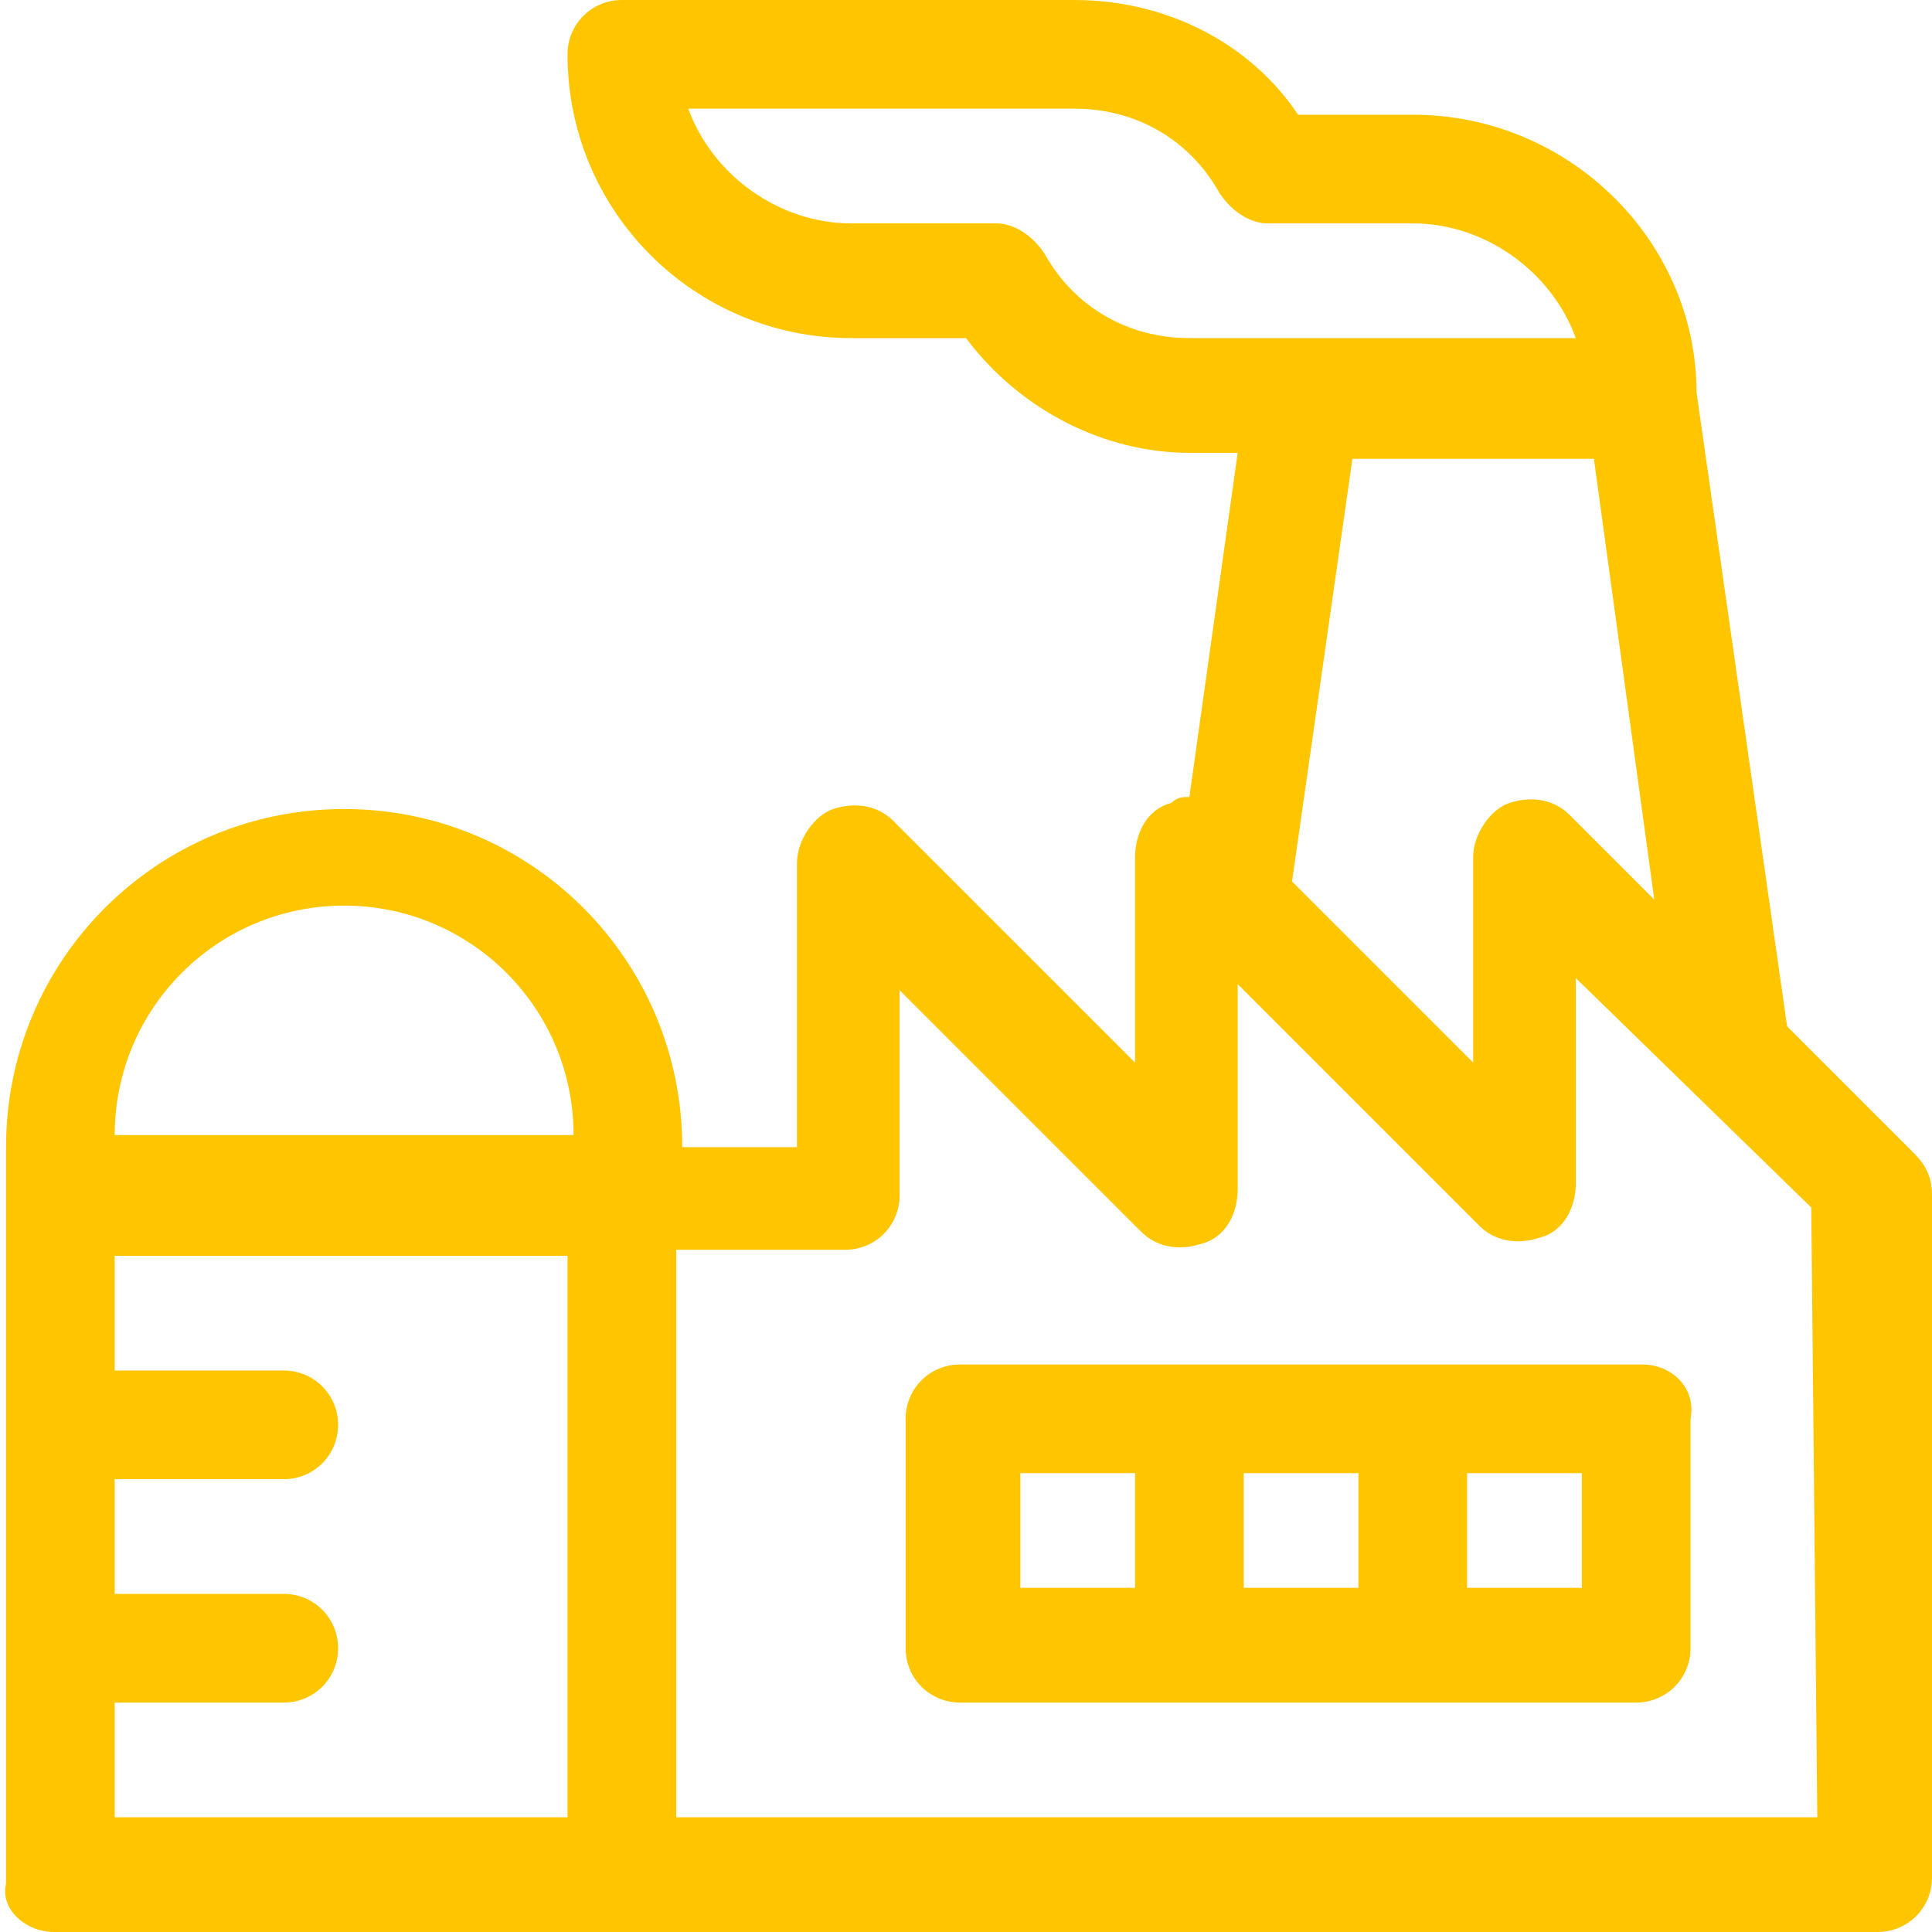
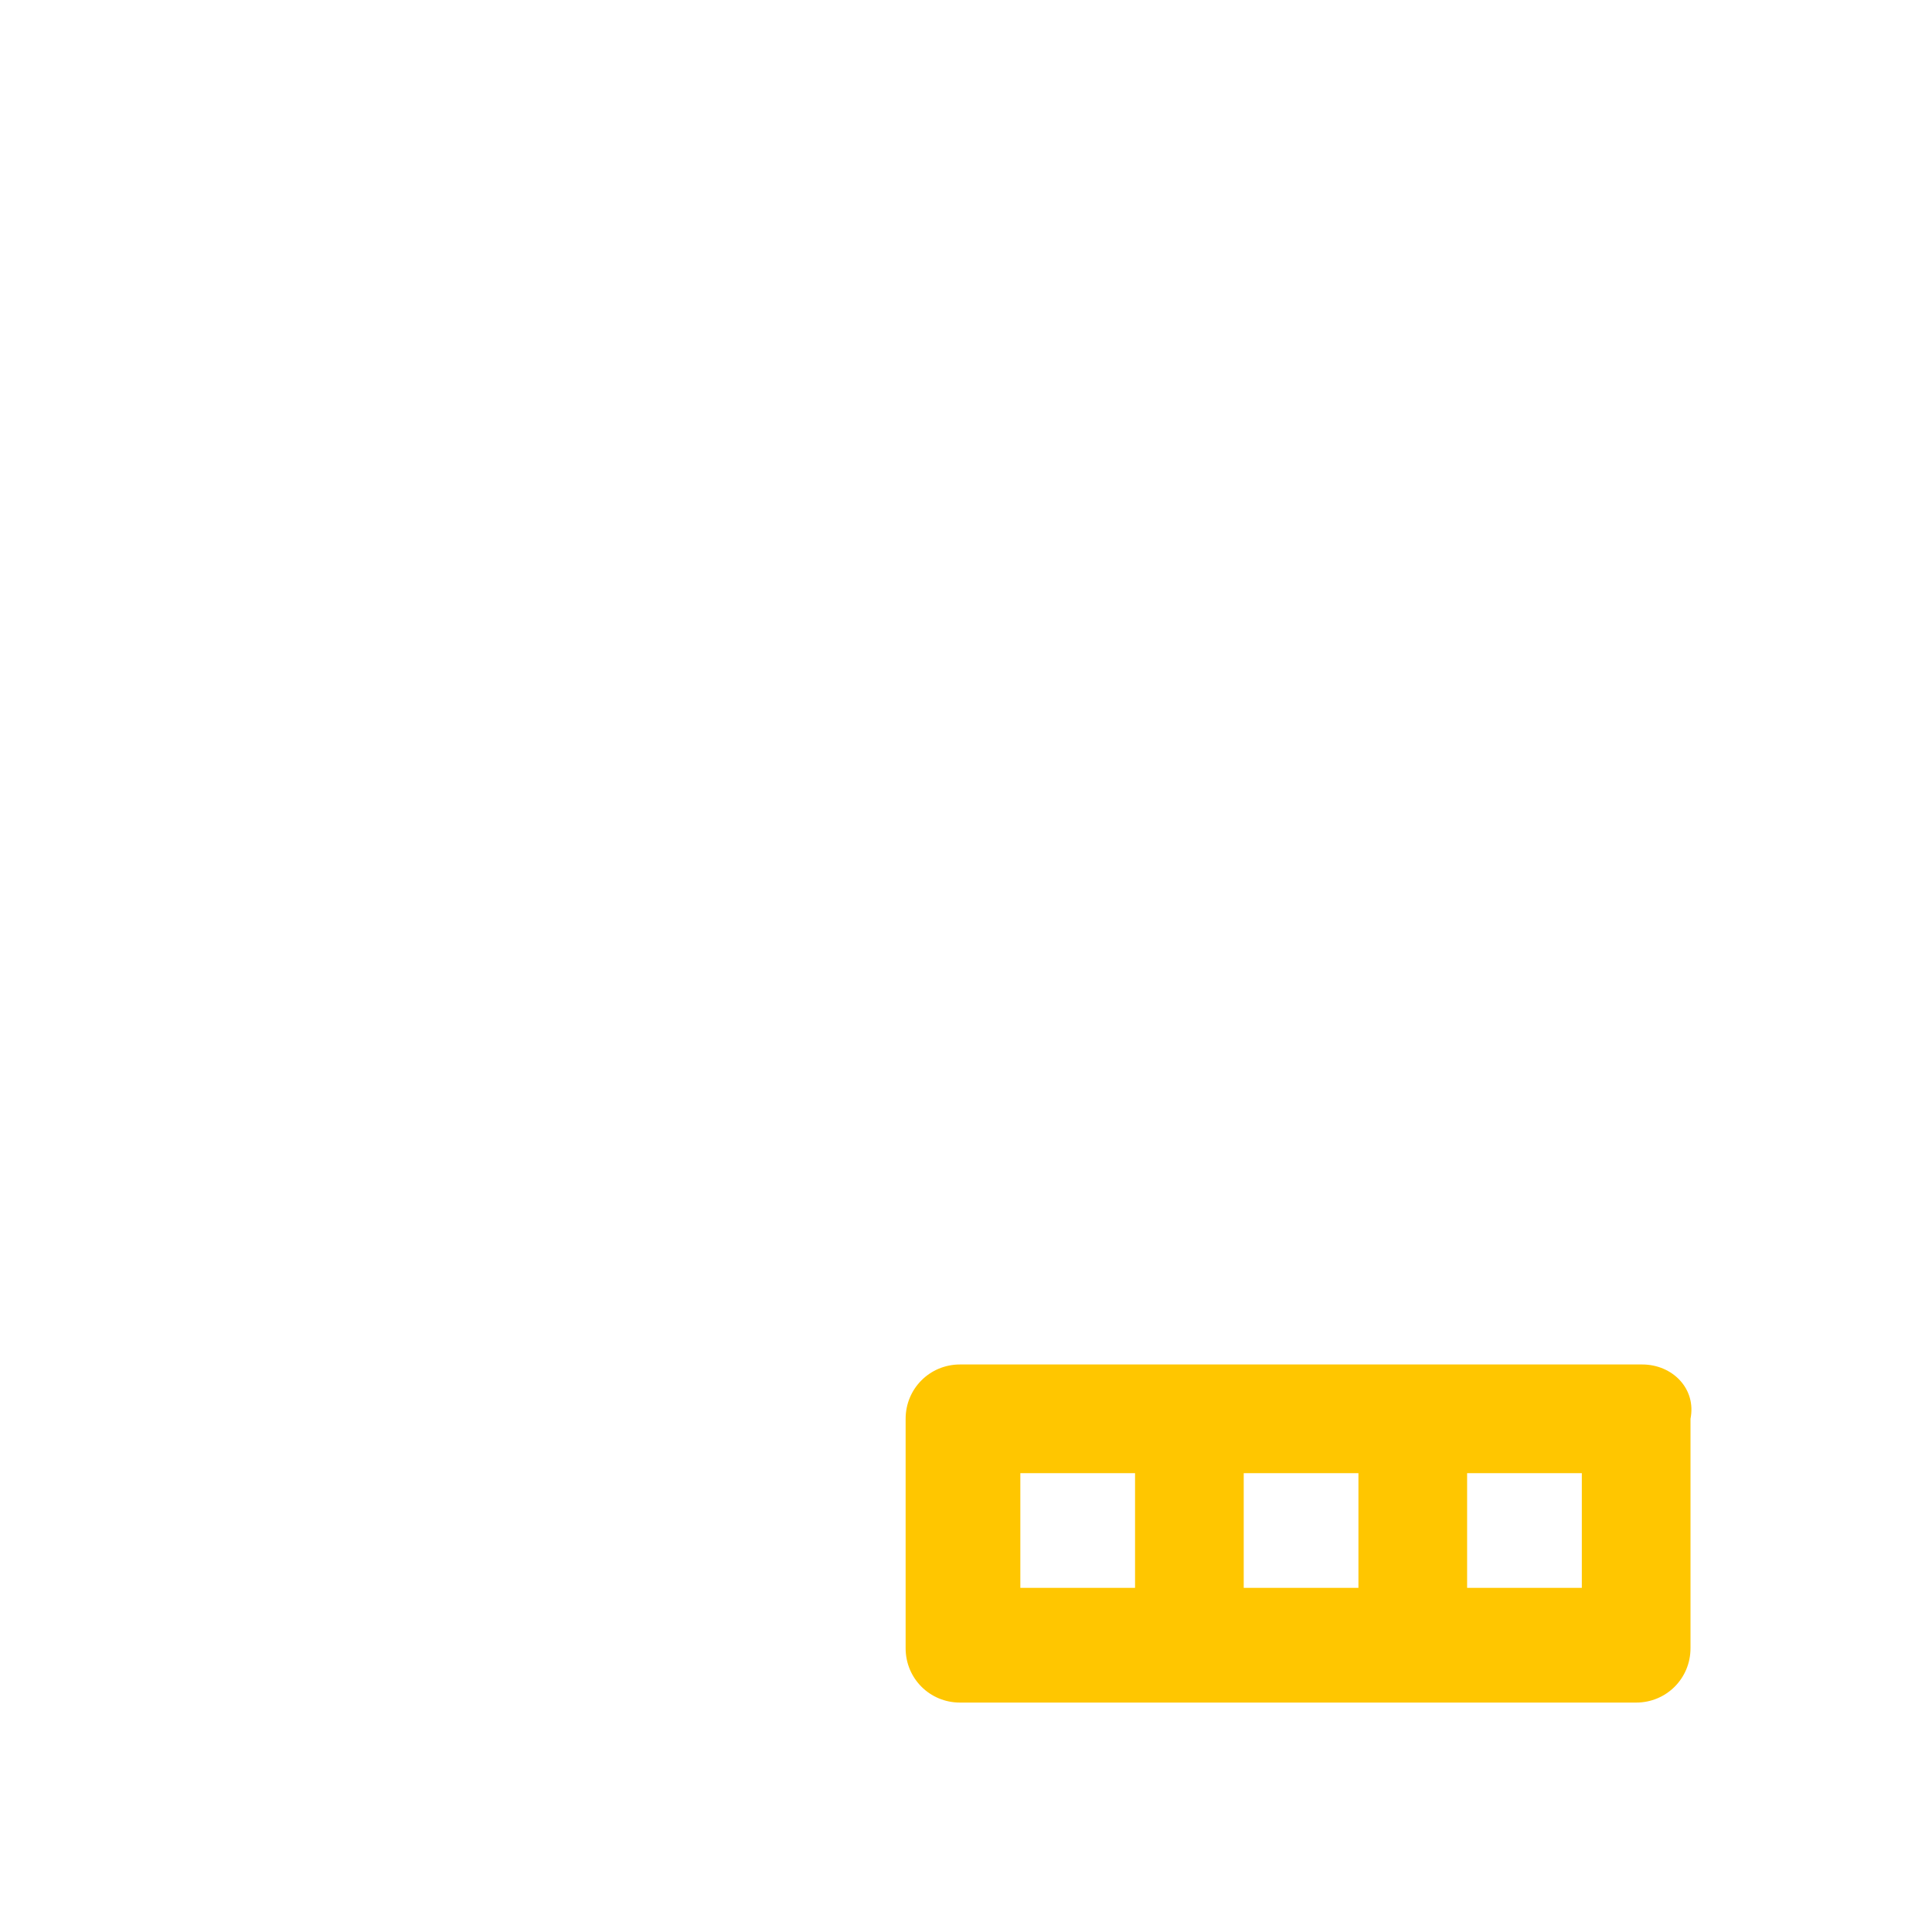
<svg xmlns="http://www.w3.org/2000/svg" version="1.1" id="Capa_1" x="0px" y="0px" viewBox="0 0 32 32" style="enable-background:new 0 0 32 32;" xml:space="preserve">
  <style type="text/css">
	.st0{fill:#FFC600;}
</style>
  <g>
    <g>
-       <path class="st0" d="M31.7,19.1L29.6,17L28.1,6.5c0-2.5-2.1-4.6-4.7-4.6h-1.9C20.7,0.7,19.3,0,17.8,0h-7.5C9.8,0,9.4,0.4,9.4,0.9    c0,2.6,2.1,4.7,4.7,4.7H16c0.9,1.2,2.3,1.9,3.7,1.9h0.8l-0.8,5.7c-0.1,0-0.2,0-0.3,0.1c-0.4,0.1-0.6,0.5-0.6,0.9v3.4l-4-4    c-0.3-0.3-0.7-0.3-1-0.2s-0.6,0.5-0.6,0.9V19h-1.9c0-3.1-2.5-5.6-5.6-5.6S0.1,15.9,0.1,19v0.9v11.3C0,31.6,0.4,32,0.9,32h9.4h20.8    c0.5,0,0.9-0.4,0.9-0.9V19.8C32,19.5,31.9,19.3,31.7,19.1z M9.4,30.1H1.9v-1.9h2.8c0.5,0,0.9-0.4,0.9-0.9s-0.4-0.9-0.9-0.9H1.9    v-1.9h2.8c0.5,0,0.9-0.4,0.9-0.9s-0.4-0.9-0.9-0.9H1.9v-1.9h7.5V30.1z M1.9,18.8c0-2.1,1.7-3.8,3.8-3.8s3.8,1.7,3.8,3.8H1.9z     M27.4,14.9L26,13.5c-0.3-0.3-0.7-0.3-1-0.2s-0.6,0.5-0.6,0.9v3.4l-3-3l1-7h4L27.4,14.9z M19.7,5.6c-1,0-1.9-0.5-2.4-1.4    c-0.2-0.3-0.5-0.5-0.8-0.5h-2.4c-1.2,0-2.3-0.8-2.7-1.9h6.4c1,0,1.9,0.5,2.4,1.4c0.2,0.3,0.5,0.5,0.8,0.5h2.4    c1.2,0,2.3,0.8,2.7,1.9h-4.5H19.7z M30.1,30.1L30.1,30.1H11.2v-9.4H14c0.5,0,0.9-0.4,0.9-0.9v-3.4l4,4c0.3,0.3,0.7,0.3,1,0.2    c0.4-0.1,0.6-0.5,0.6-0.9v-3.4l4,4c0.3,0.3,0.7,0.3,1,0.2c0.4-0.1,0.6-0.5,0.6-0.9v-3.4L30,20L30.1,30.1L30.1,30.1z" />
-     </g>
+       </g>
  </g>
  <g>
    <g>
      <path class="st0" d="M27.2,22.6H15.9c-0.5,0-0.9,0.4-0.9,0.9v3.8c0,0.5,0.4,0.9,0.9,0.9h11.2c0.5,0,0.9-0.4,0.9-0.9v-3.8    C28.1,23,27.7,22.6,27.2,22.6z M18.8,26.3h-1.9v-1.9h1.9V26.3z M22.5,26.3h-1.9v-1.9h1.9V26.3z M26.2,26.3h-1.9v-1.9h1.9V26.3z" />
    </g>
  </g>
</svg>